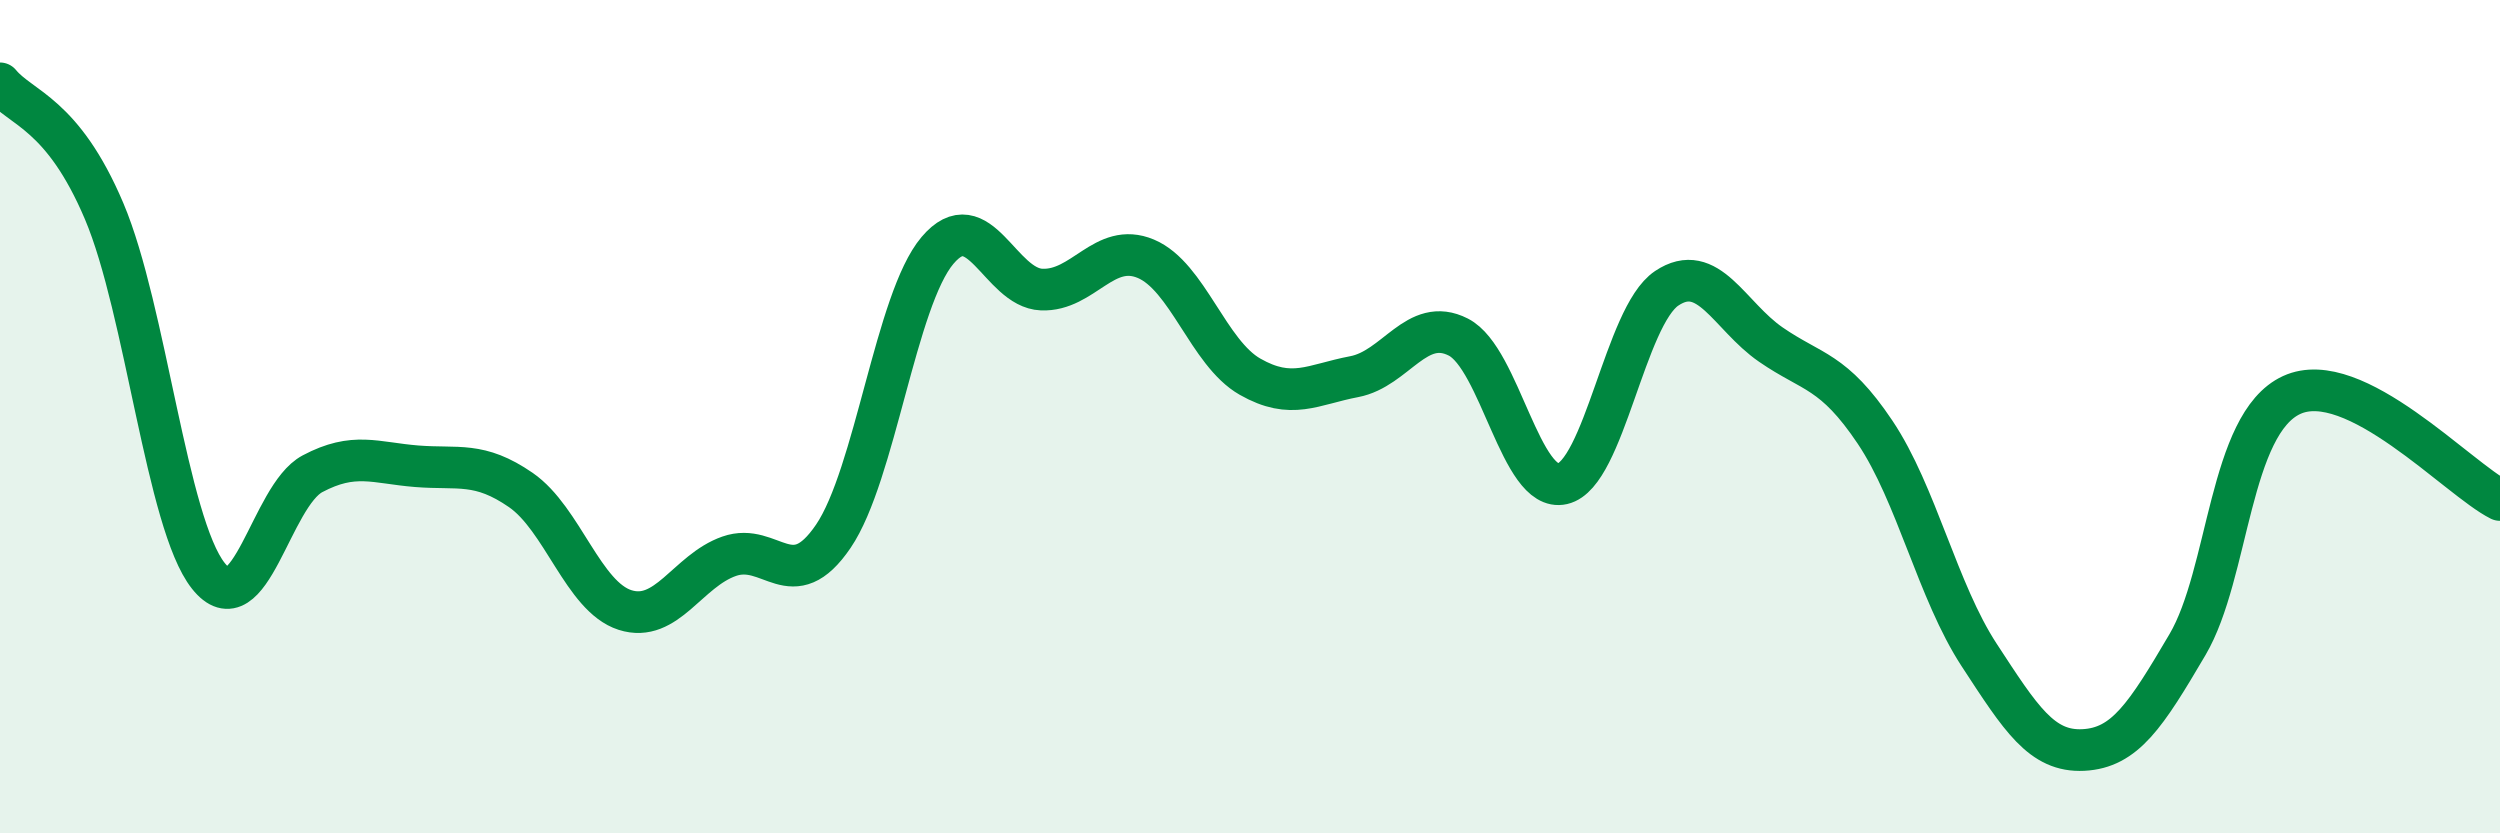
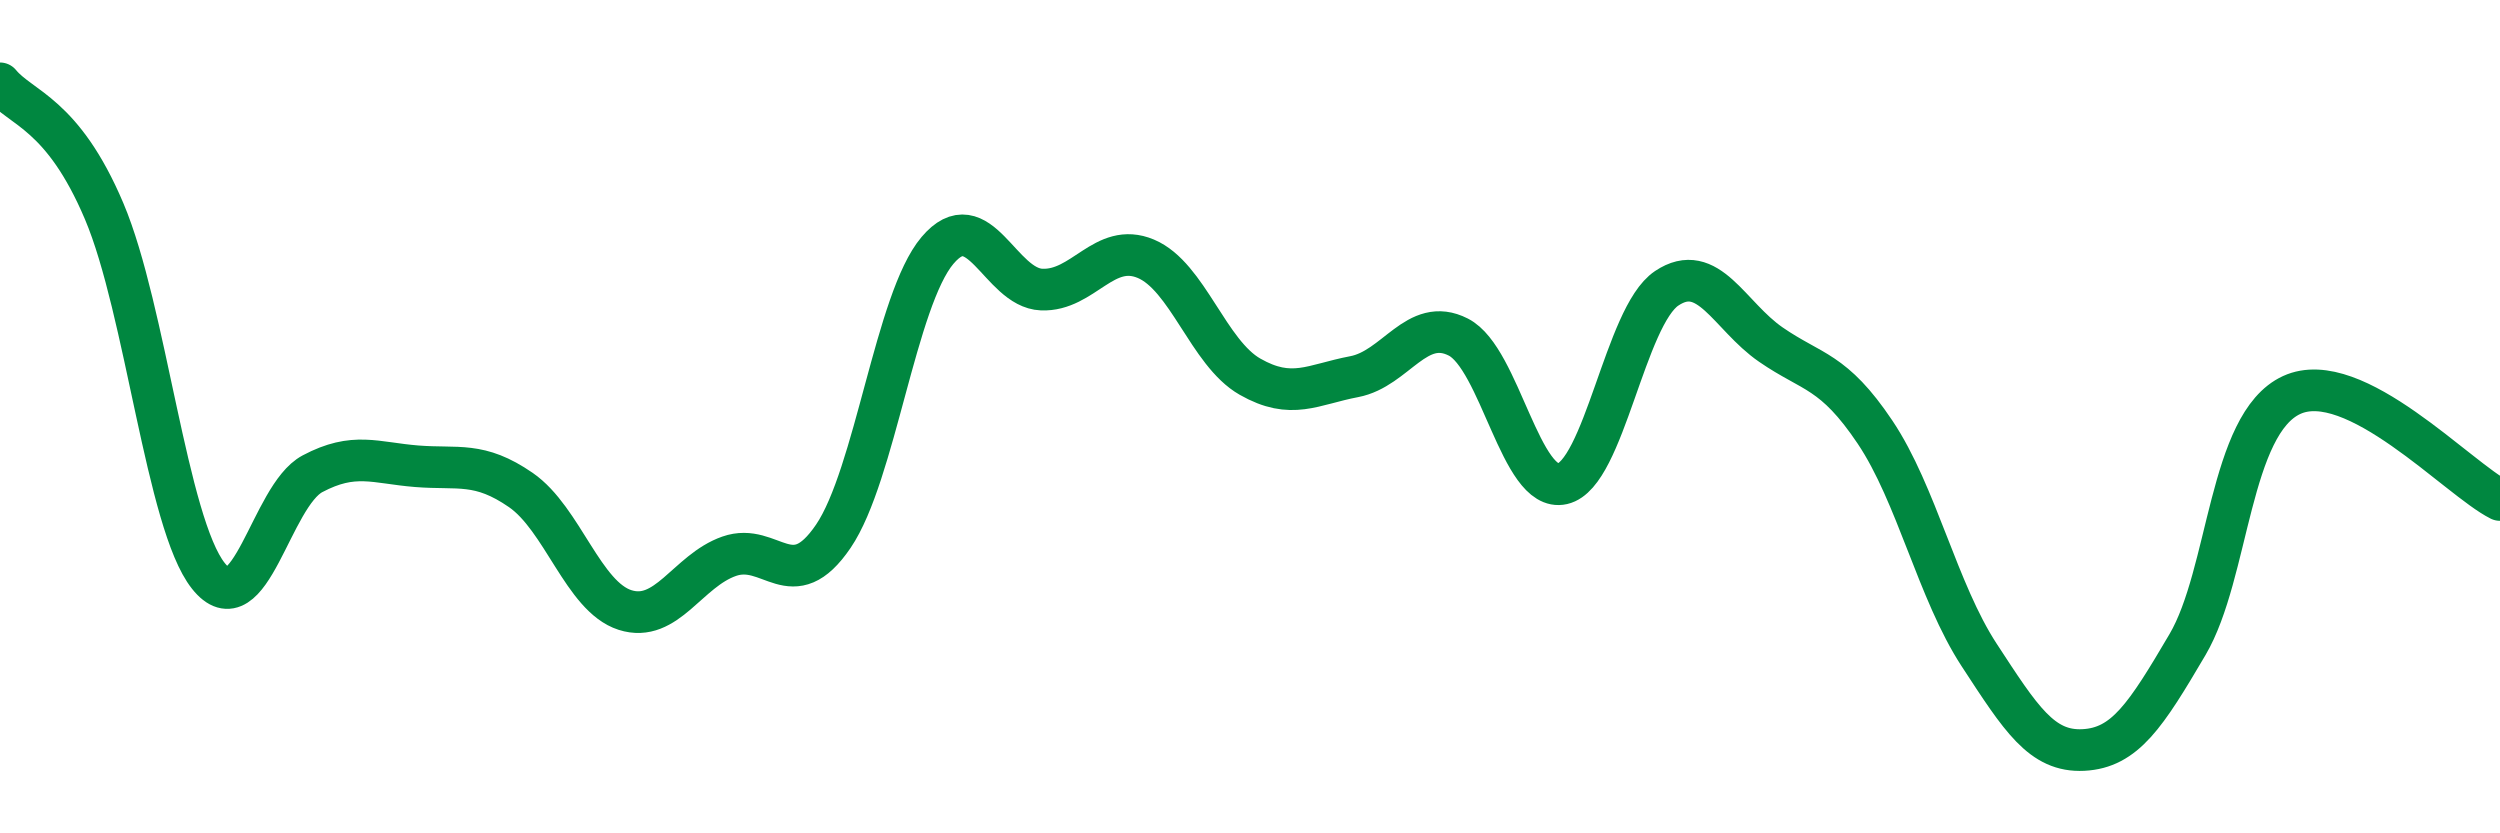
<svg xmlns="http://www.w3.org/2000/svg" width="60" height="20" viewBox="0 0 60 20">
-   <path d="M 0,2 C 0.5,2.61 1.5,2.71 2.5,5.07 C 3.5,7.43 4,12.56 5,13.82 C 6,15.08 6.5,11.9 7.5,11.37 C 8.5,10.84 9,11.11 10,11.19 C 11,11.27 11.5,11.07 12.5,11.76 C 13.5,12.45 14,14.32 15,14.64 C 16,14.96 16.5,13.7 17.5,13.35 C 18.5,13 19,14.34 20,12.87 C 21,11.4 21.5,7.19 22.5,6.01 C 23.5,4.83 24,6.91 25,6.95 C 26,6.99 26.5,5.79 27.5,6.21 C 28.5,6.63 29,8.47 30,9.04 C 31,9.61 31.5,9.23 32.5,9.04 C 33.5,8.85 34,7.58 35,8.09 C 36,8.6 36.5,11.84 37.5,11.61 C 38.5,11.38 39,7.59 40,6.92 C 41,6.25 41.5,7.58 42.5,8.27 C 43.5,8.96 44,8.88 45,10.37 C 46,11.86 46.5,14.19 47.5,15.72 C 48.5,17.25 49,18.05 50,18 C 51,17.95 51.5,17.17 52.5,15.47 C 53.5,13.77 53.5,10.17 55,9.48 C 56.5,8.79 59,11.5 60,12L60 20L0 20Z" fill="#008740" opacity="0.1" stroke-linecap="round" stroke-linejoin="round" />
  <path d="M 0,2 C 0.5,2.61 1.5,2.71 2.5,5.07 C 3.5,7.43 4,12.56 5,13.82 C 6,15.08 6.5,11.9 7.5,11.37 C 8.5,10.84 9,11.11 10,11.19 C 11,11.27 11.5,11.07 12.5,11.76 C 13.5,12.45 14,14.32 15,14.64 C 16,14.96 16.5,13.7 17.5,13.35 C 18.5,13 19,14.34 20,12.87 C 21,11.4 21.5,7.19 22.5,6.01 C 23.5,4.83 24,6.91 25,6.95 C 26,6.99 26.5,5.79 27.5,6.21 C 28.5,6.63 29,8.47 30,9.04 C 31,9.61 31.5,9.23 32.5,9.04 C 33.5,8.85 34,7.58 35,8.09 C 36,8.6 36.5,11.84 37.5,11.61 C 38.5,11.38 39,7.59 40,6.92 C 41,6.25 41.5,7.58 42.5,8.27 C 43.5,8.96 44,8.88 45,10.37 C 46,11.86 46.5,14.19 47.5,15.72 C 48.5,17.25 49,18.05 50,18 C 51,17.95 51.5,17.17 52.5,15.47 C 53.5,13.77 53.5,10.17 55,9.48 C 56.5,8.79 59,11.5 60,12" stroke="#008740" stroke-width="1" fill="none" stroke-linecap="round" stroke-linejoin="round" />
</svg>